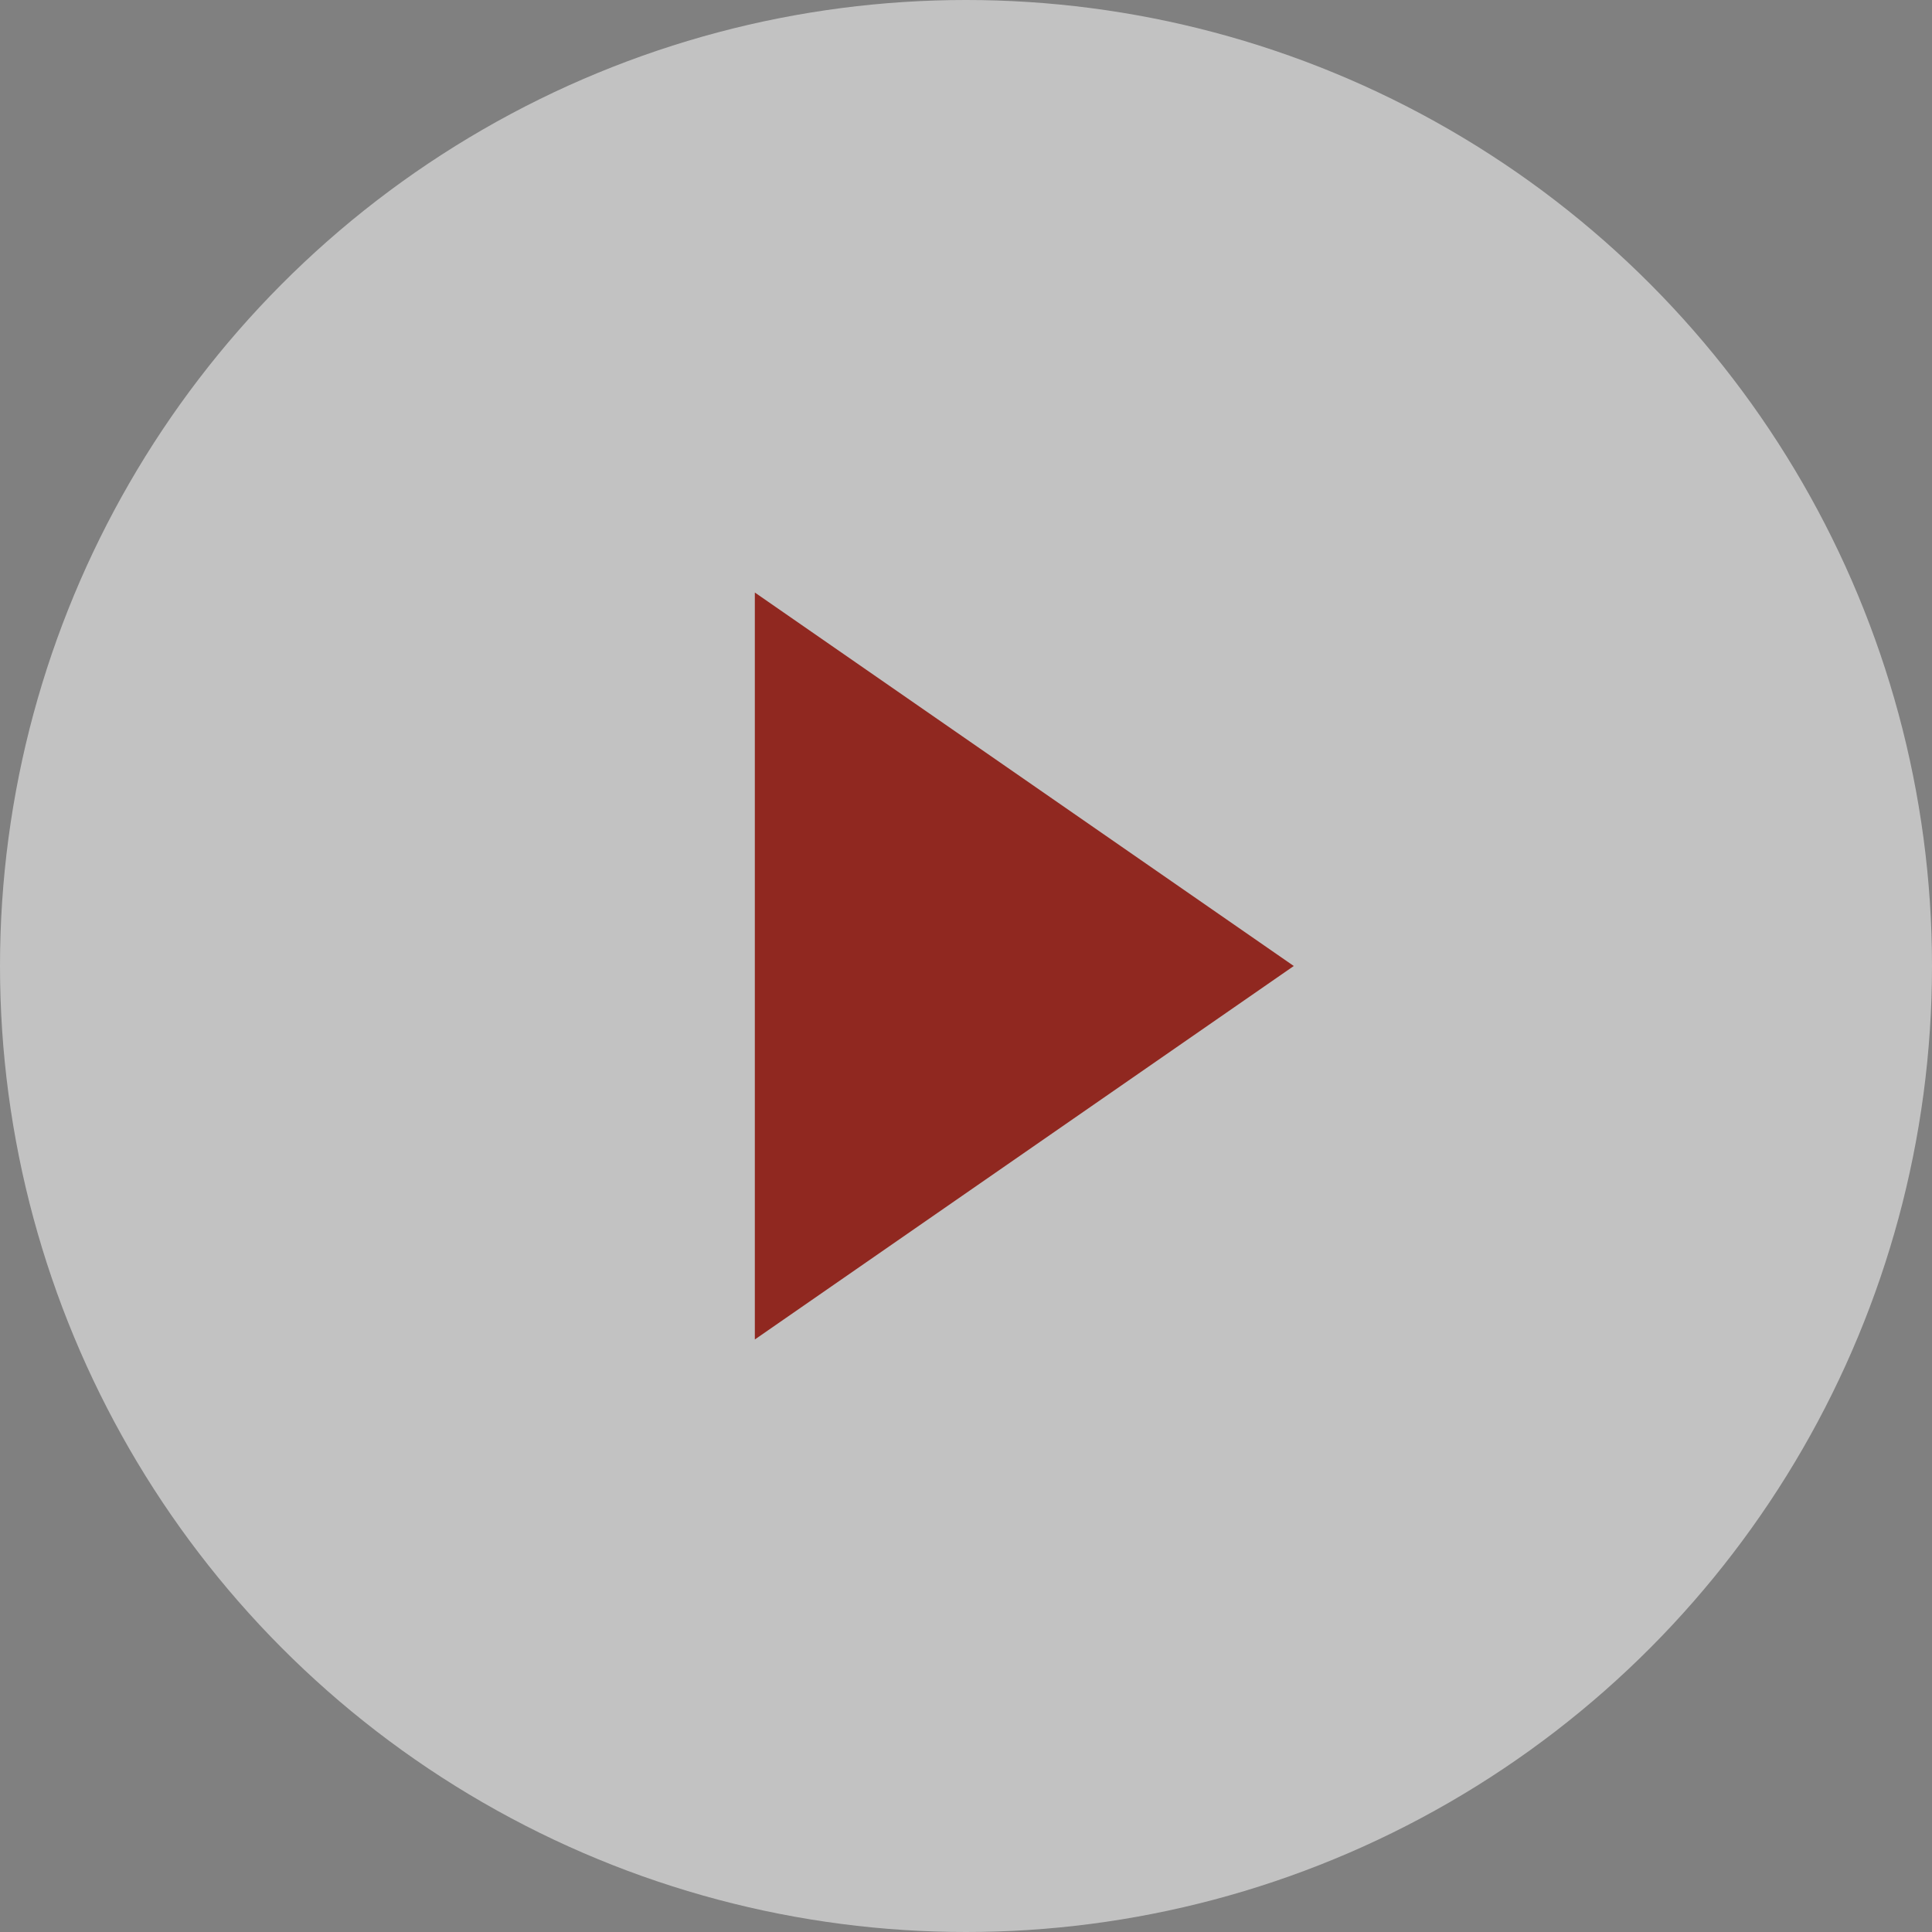
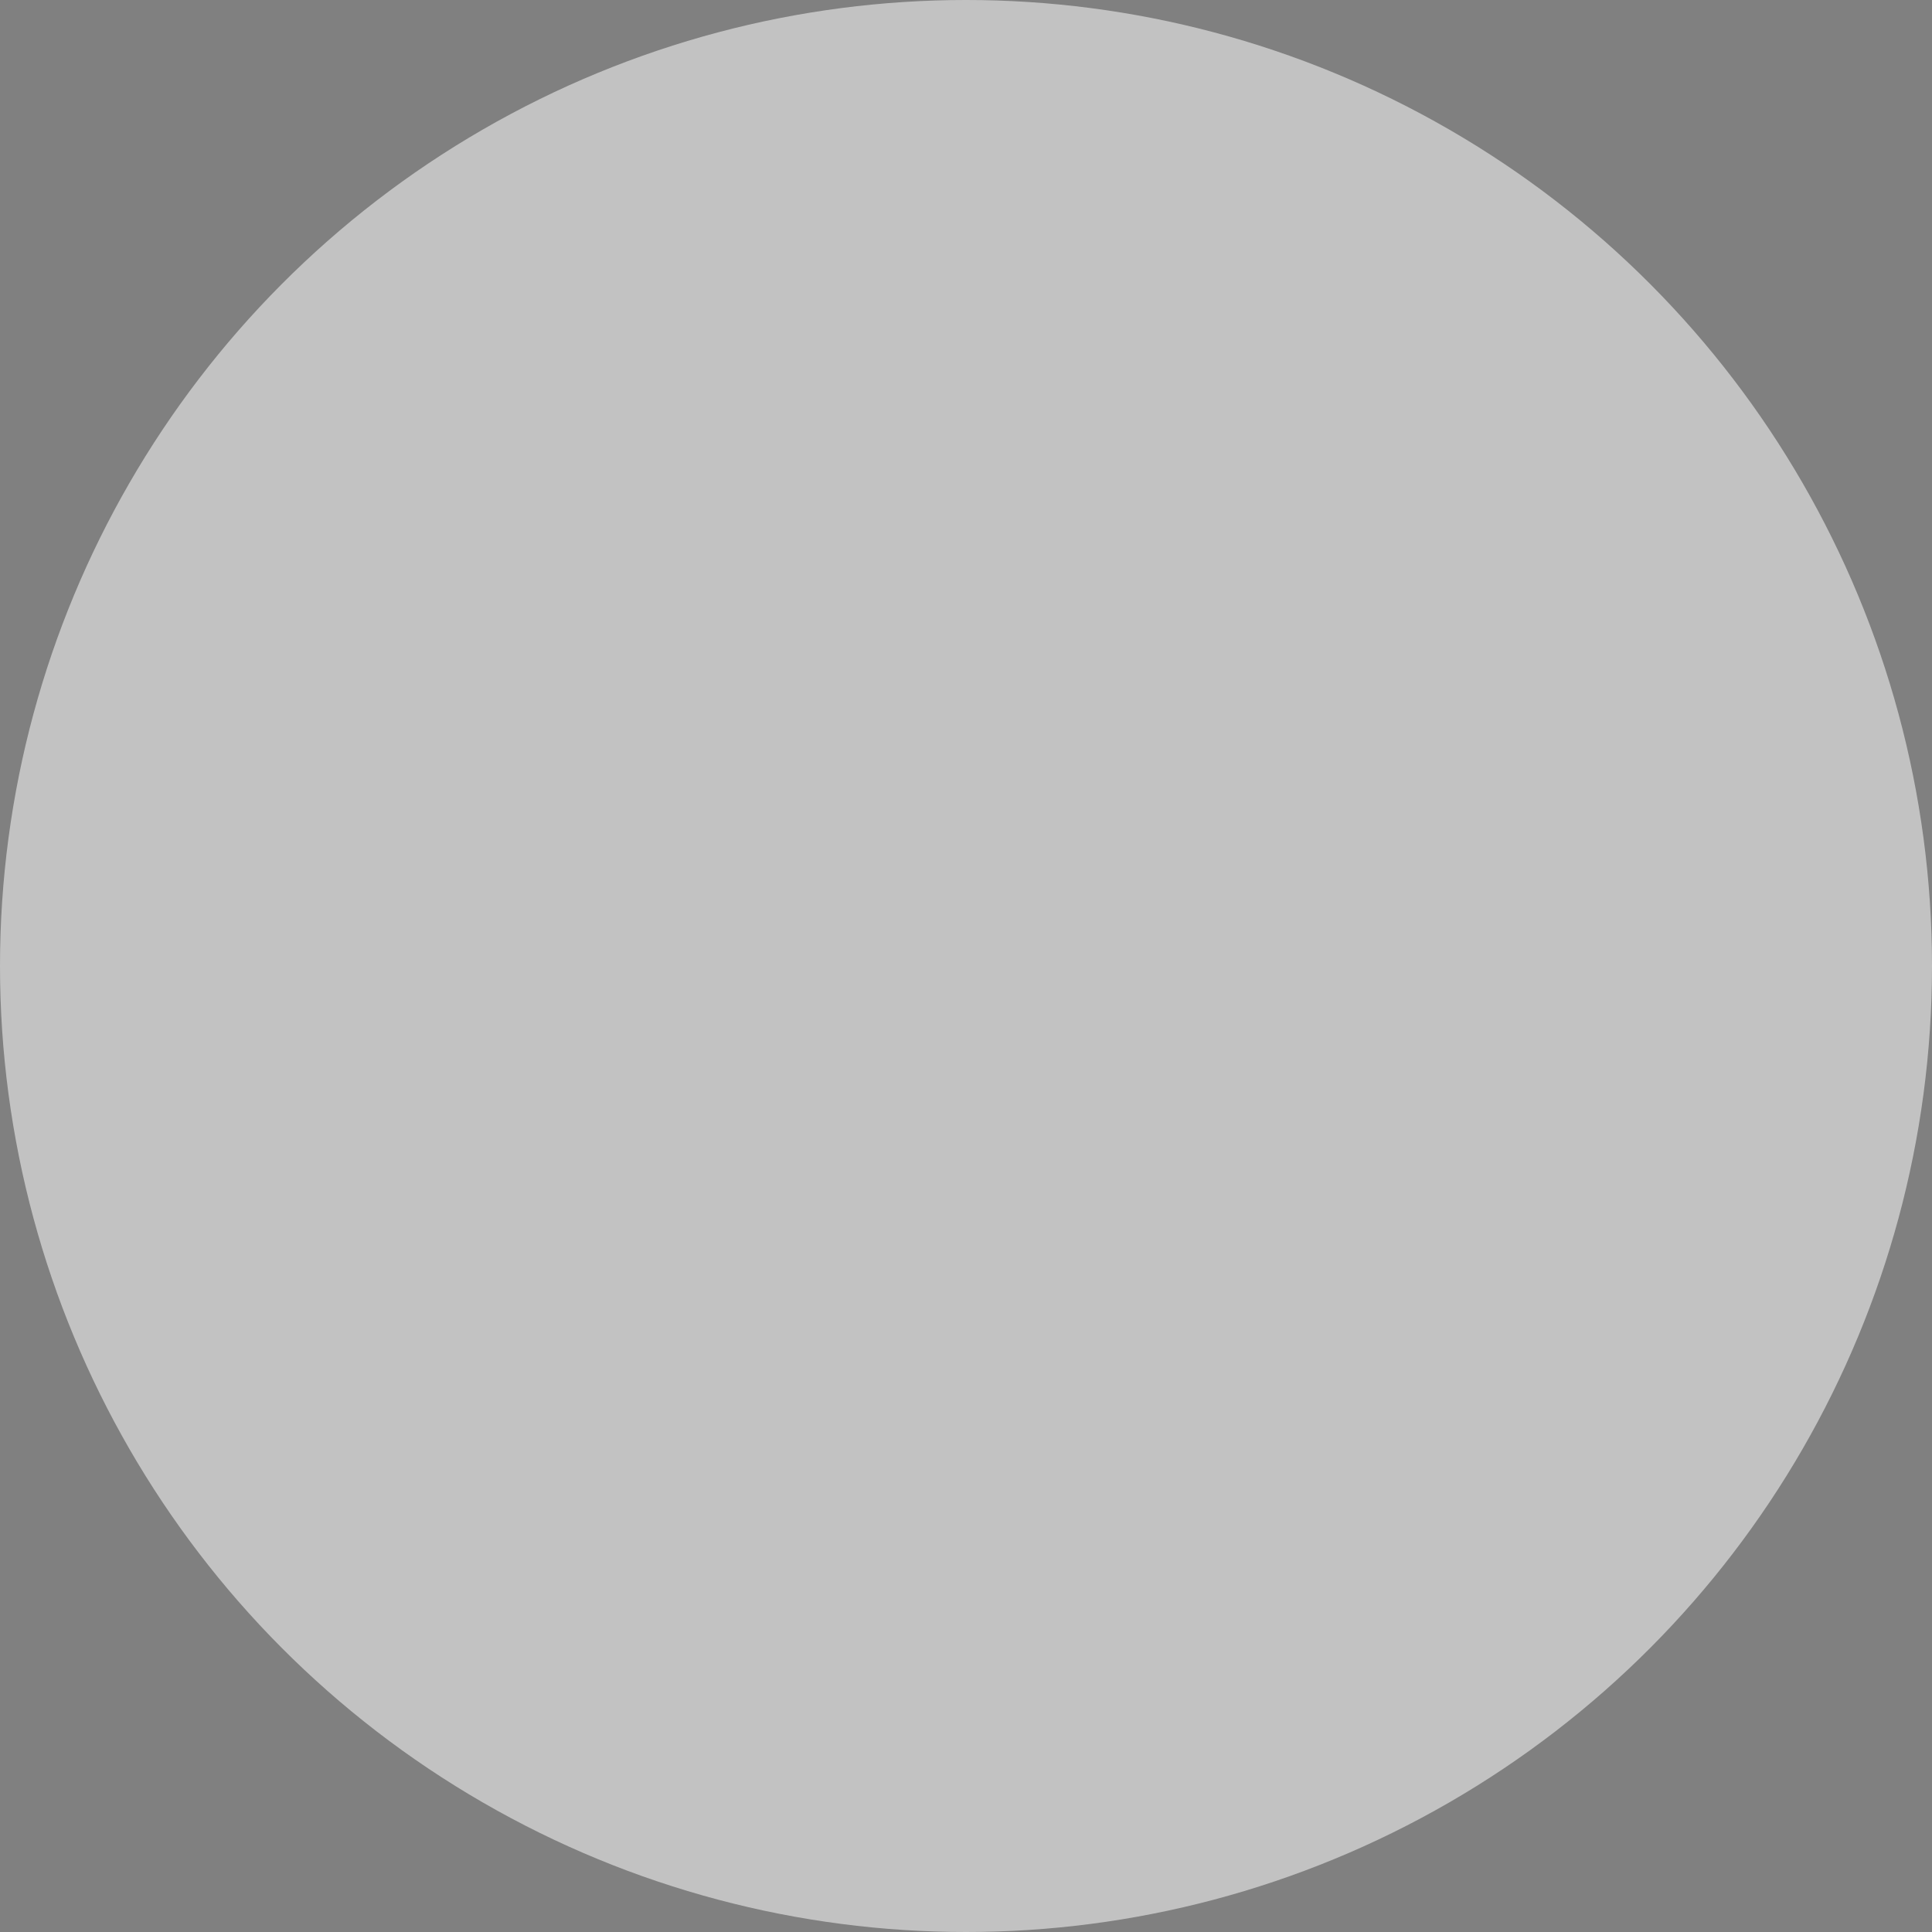
<svg xmlns="http://www.w3.org/2000/svg" version="1.1" id="レイヤー_1" x="0px" y="0px" viewBox="0 0 122.6 122.6" style="enable-background:new 0 0 122.6 122.6;" xml:space="preserve">
  <rect x="0" y="0" width="122.6" height="122.6" fill="#808080" stroke="none" />
  <style type="text/css">
	.st0{opacity:0.52;fill:#FFFFFF;}
	.st1{fill:#902820;}
</style>
  <g>
    <circle class="st0" cx="61.3" cy="61.3" r="61.3" />
-     <polygon class="st1" points="47.9,85 47.9,37.6 82.1,61.3  " />
  </g>
</svg>